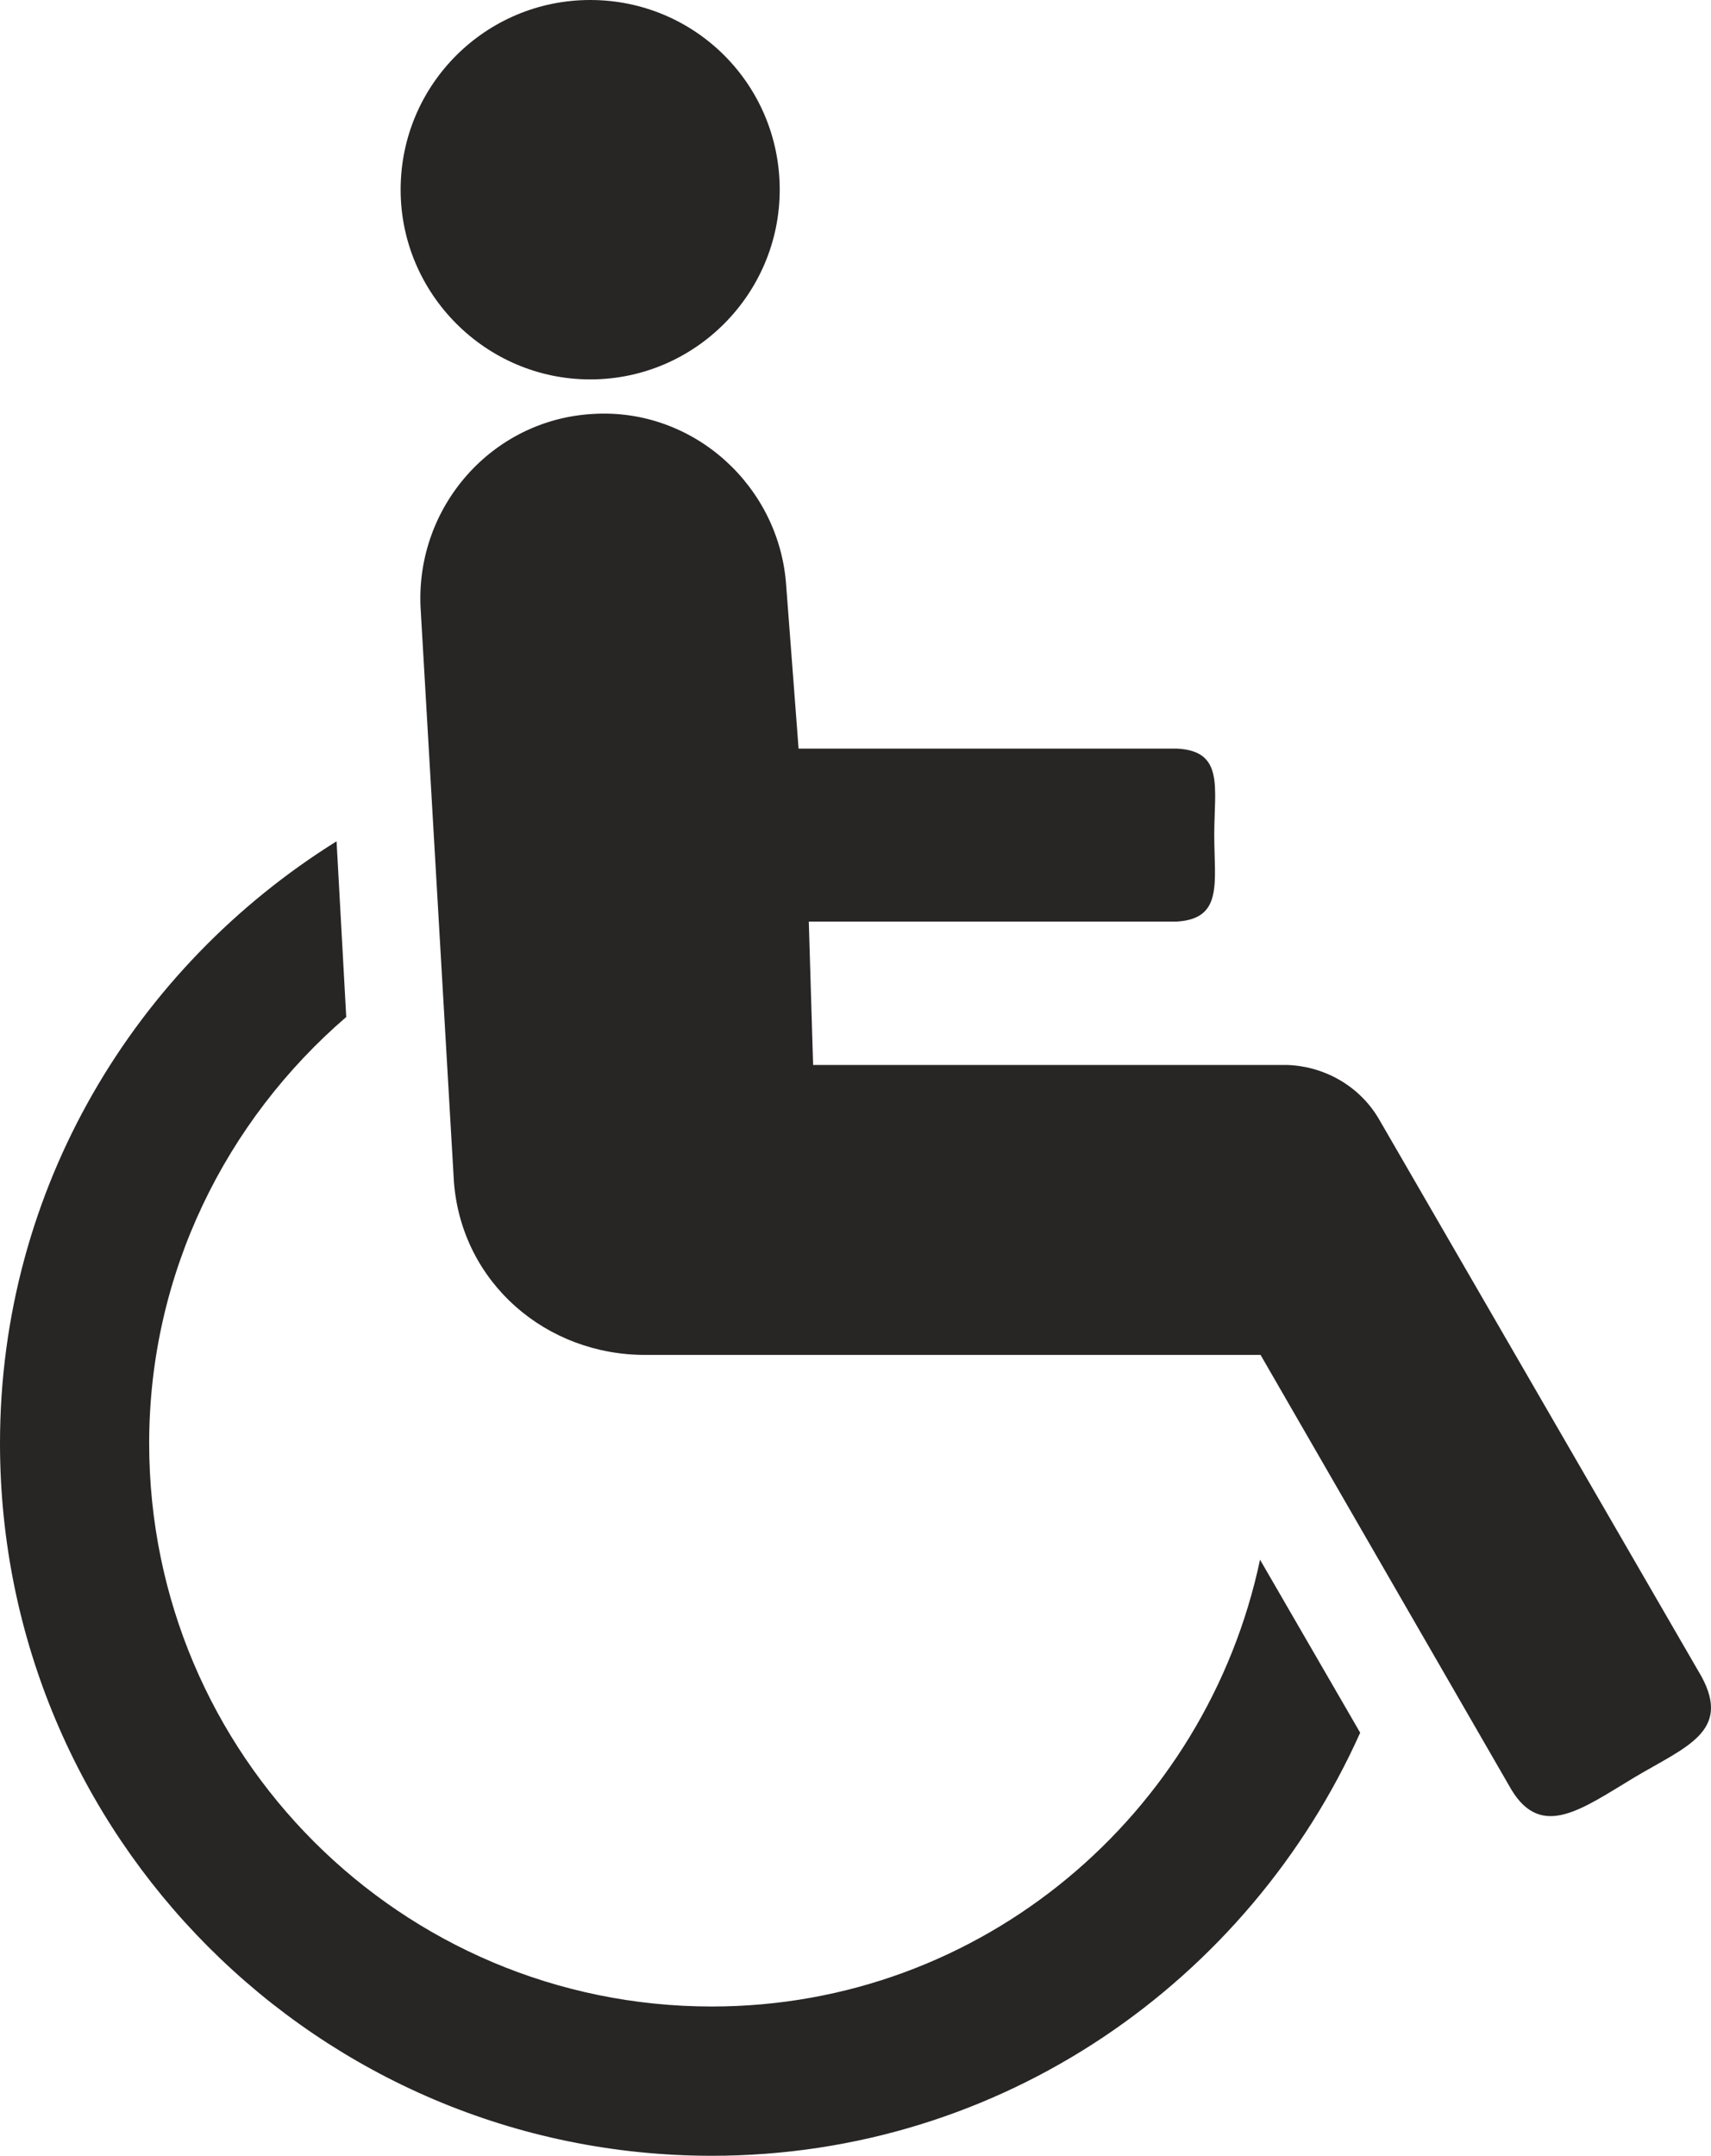
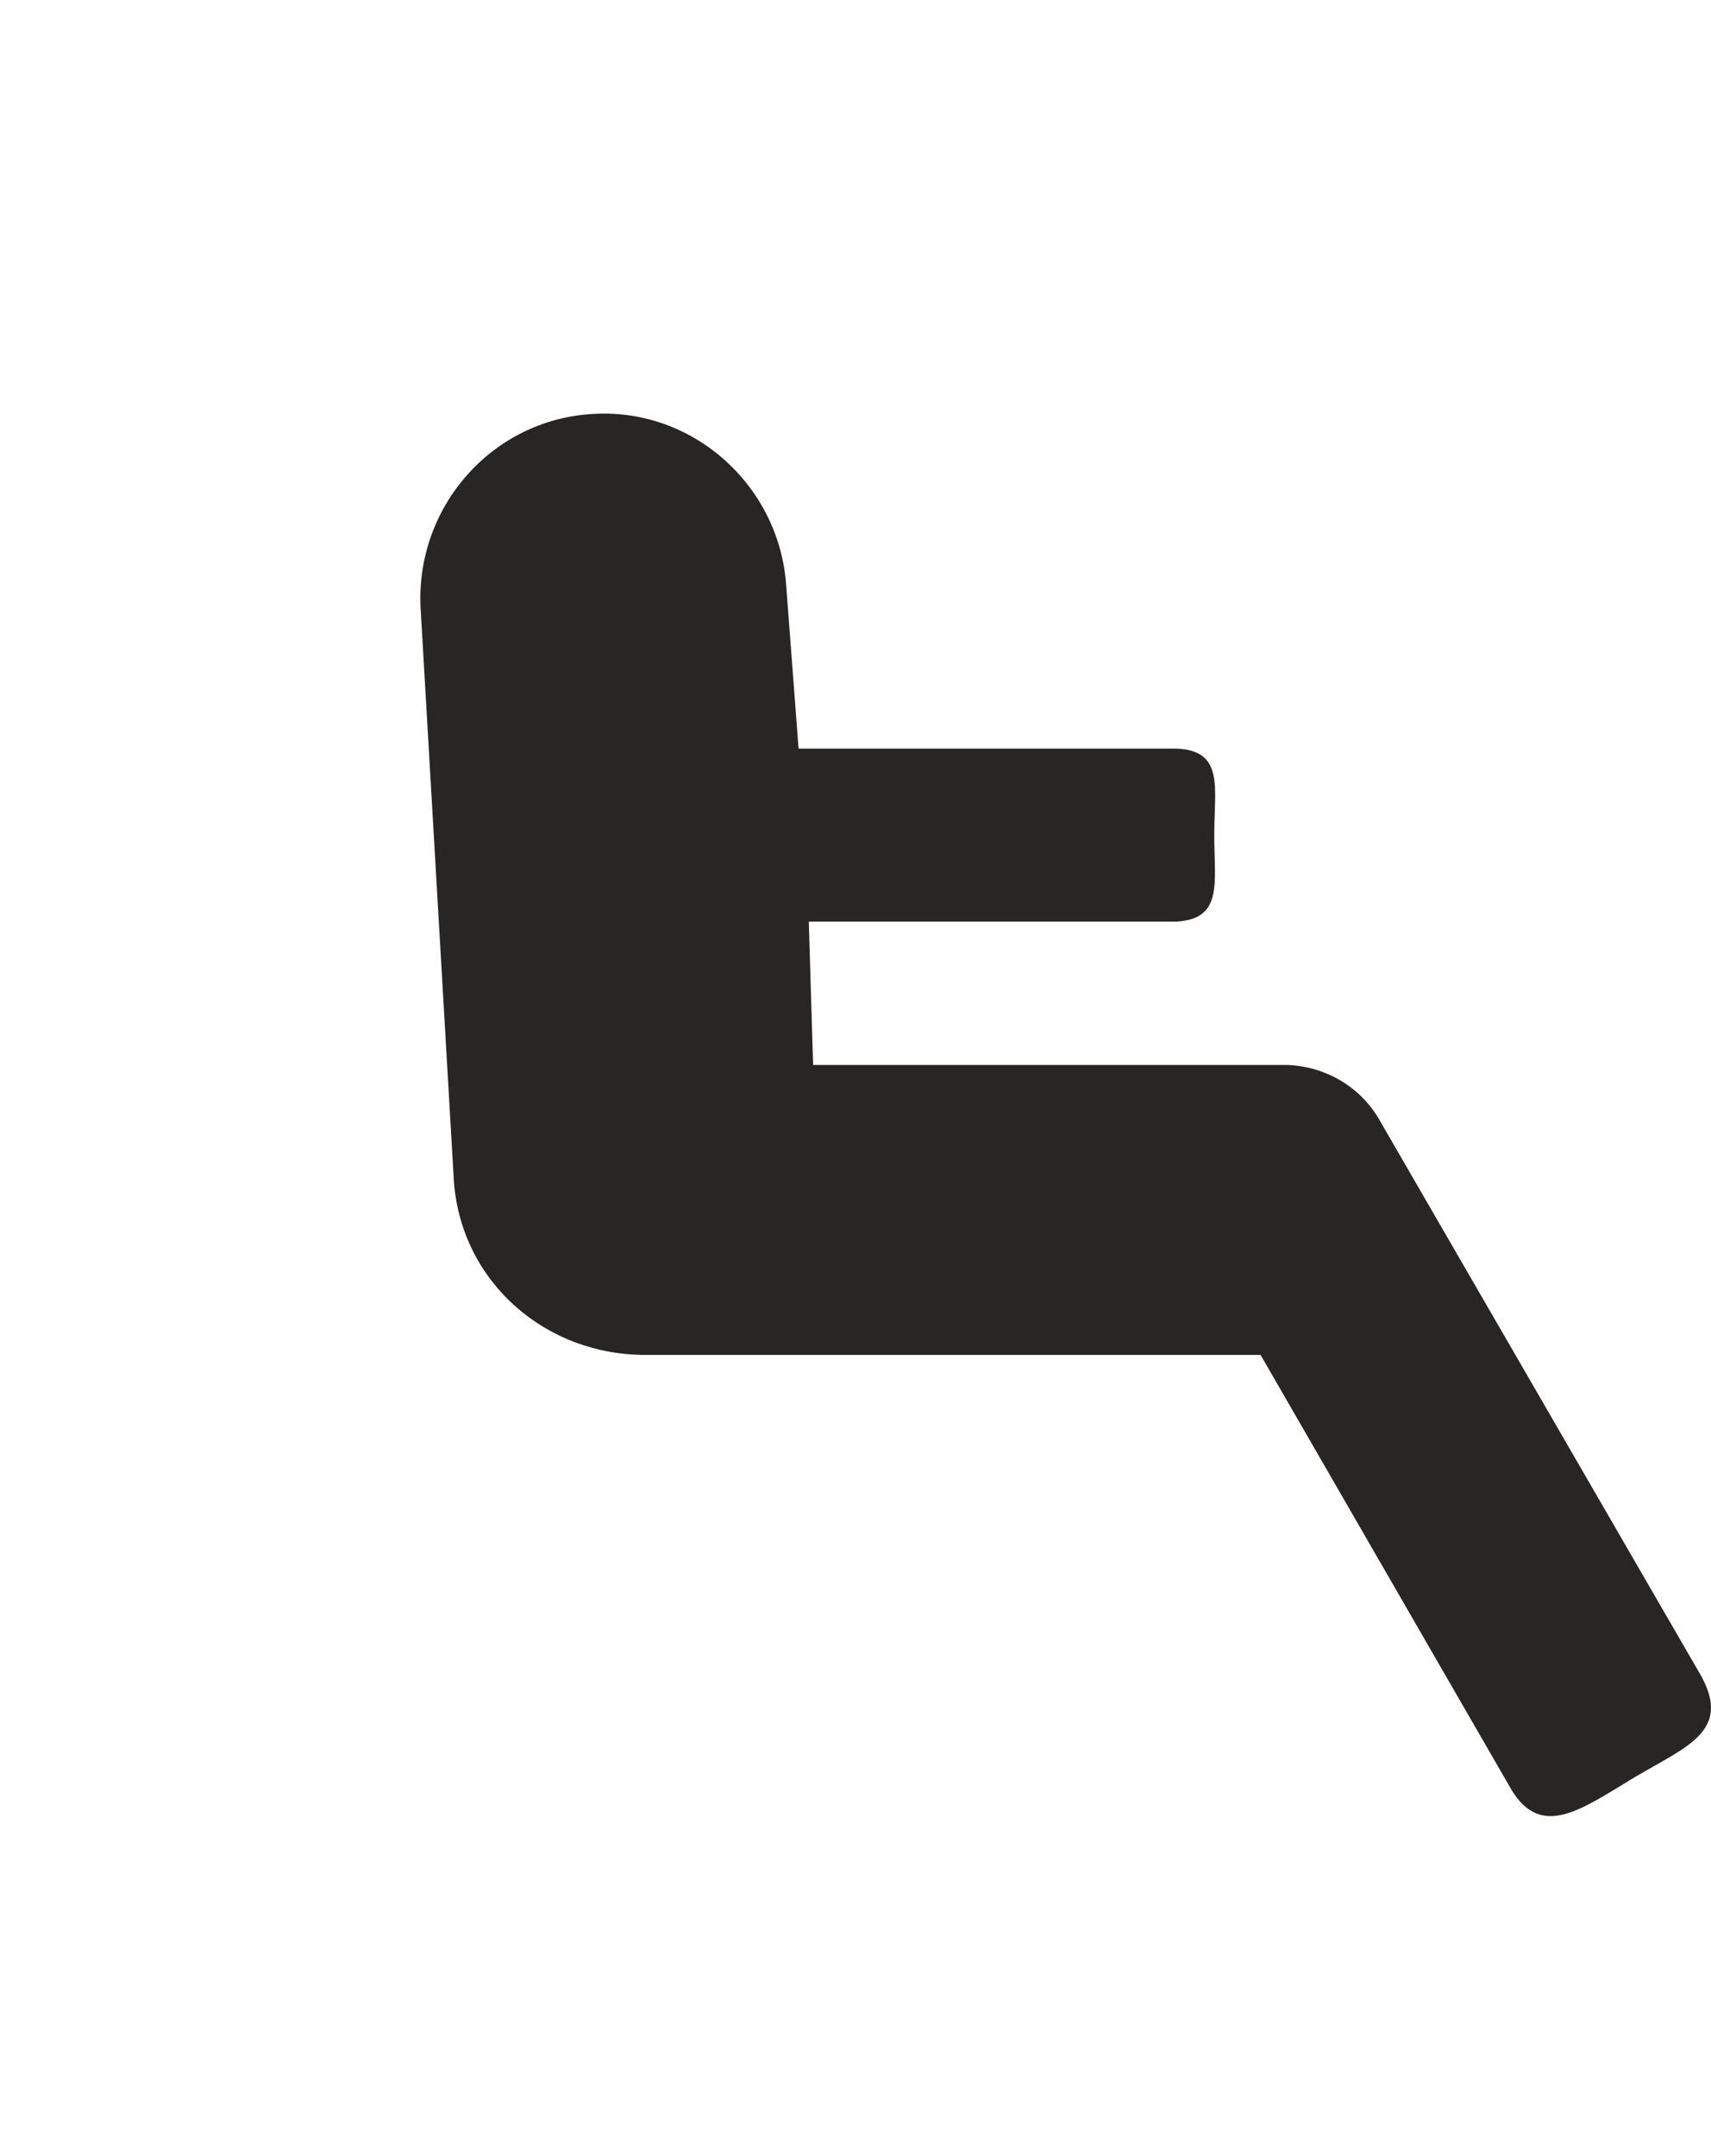
<svg xmlns="http://www.w3.org/2000/svg" version="1.1" baseProfile="tiny" id="Layer_1" x="0px" y="0px" width="90.74px" height="114.285px" viewBox="0 0 90.74 114.285" xml:space="preserve">
  <g>
-     <path fill-rule="evenodd" fill="#282525" d="M31.3,20.114c5.568,0,10.051-4.543,10.051-10.057C41.351,4.486,36.868,0,31.3,0   c-5.541,0-10.053,4.486-10.053,10.057C21.247,15.571,25.759,20.114,31.3,20.114L31.3,20.114z" />
    <path fill-rule="evenodd" fill="#282525" d="M80.161,94.887c1.6,2.627,3.713,1.027,6.51-0.658c2.742-1.629,5.141-2.428,3.57-5.342   L73.106,59.285c-1.057-1.771-2.941-2.771-4.854-2.828h-25.13l-0.229-7.6h19.503c2.484-0.143,2-2.057,2-4.6   c0-2.516,0.543-4.457-2-4.572H42.351l-0.656-8.628c-0.344-5.257-4.884-9.429-10.225-9.114c-5.368,0.286-9.424,4.915-9.166,10.257   l1.771,30.485c0.429,5.344,4.911,9.172,10.194,9.143h32.583L80.161,94.887z" />
-     <path fill-rule="evenodd" fill="#282525" d="M37.753,106.371c-16.478,0-29.842-13.342-29.842-29.857   c0-9.027,4.083-17.113,10.451-22.6L17.849,44.6C7.168,51.258,0,63,0,76.514c0,20.83,16.878,37.771,37.753,37.771   c15.363,0,28.472-9.256,34.382-22.428l-5.311-9.172C63.967,96.172,52.088,106.371,37.753,106.371L37.753,106.371z" />
  </g>
</svg>